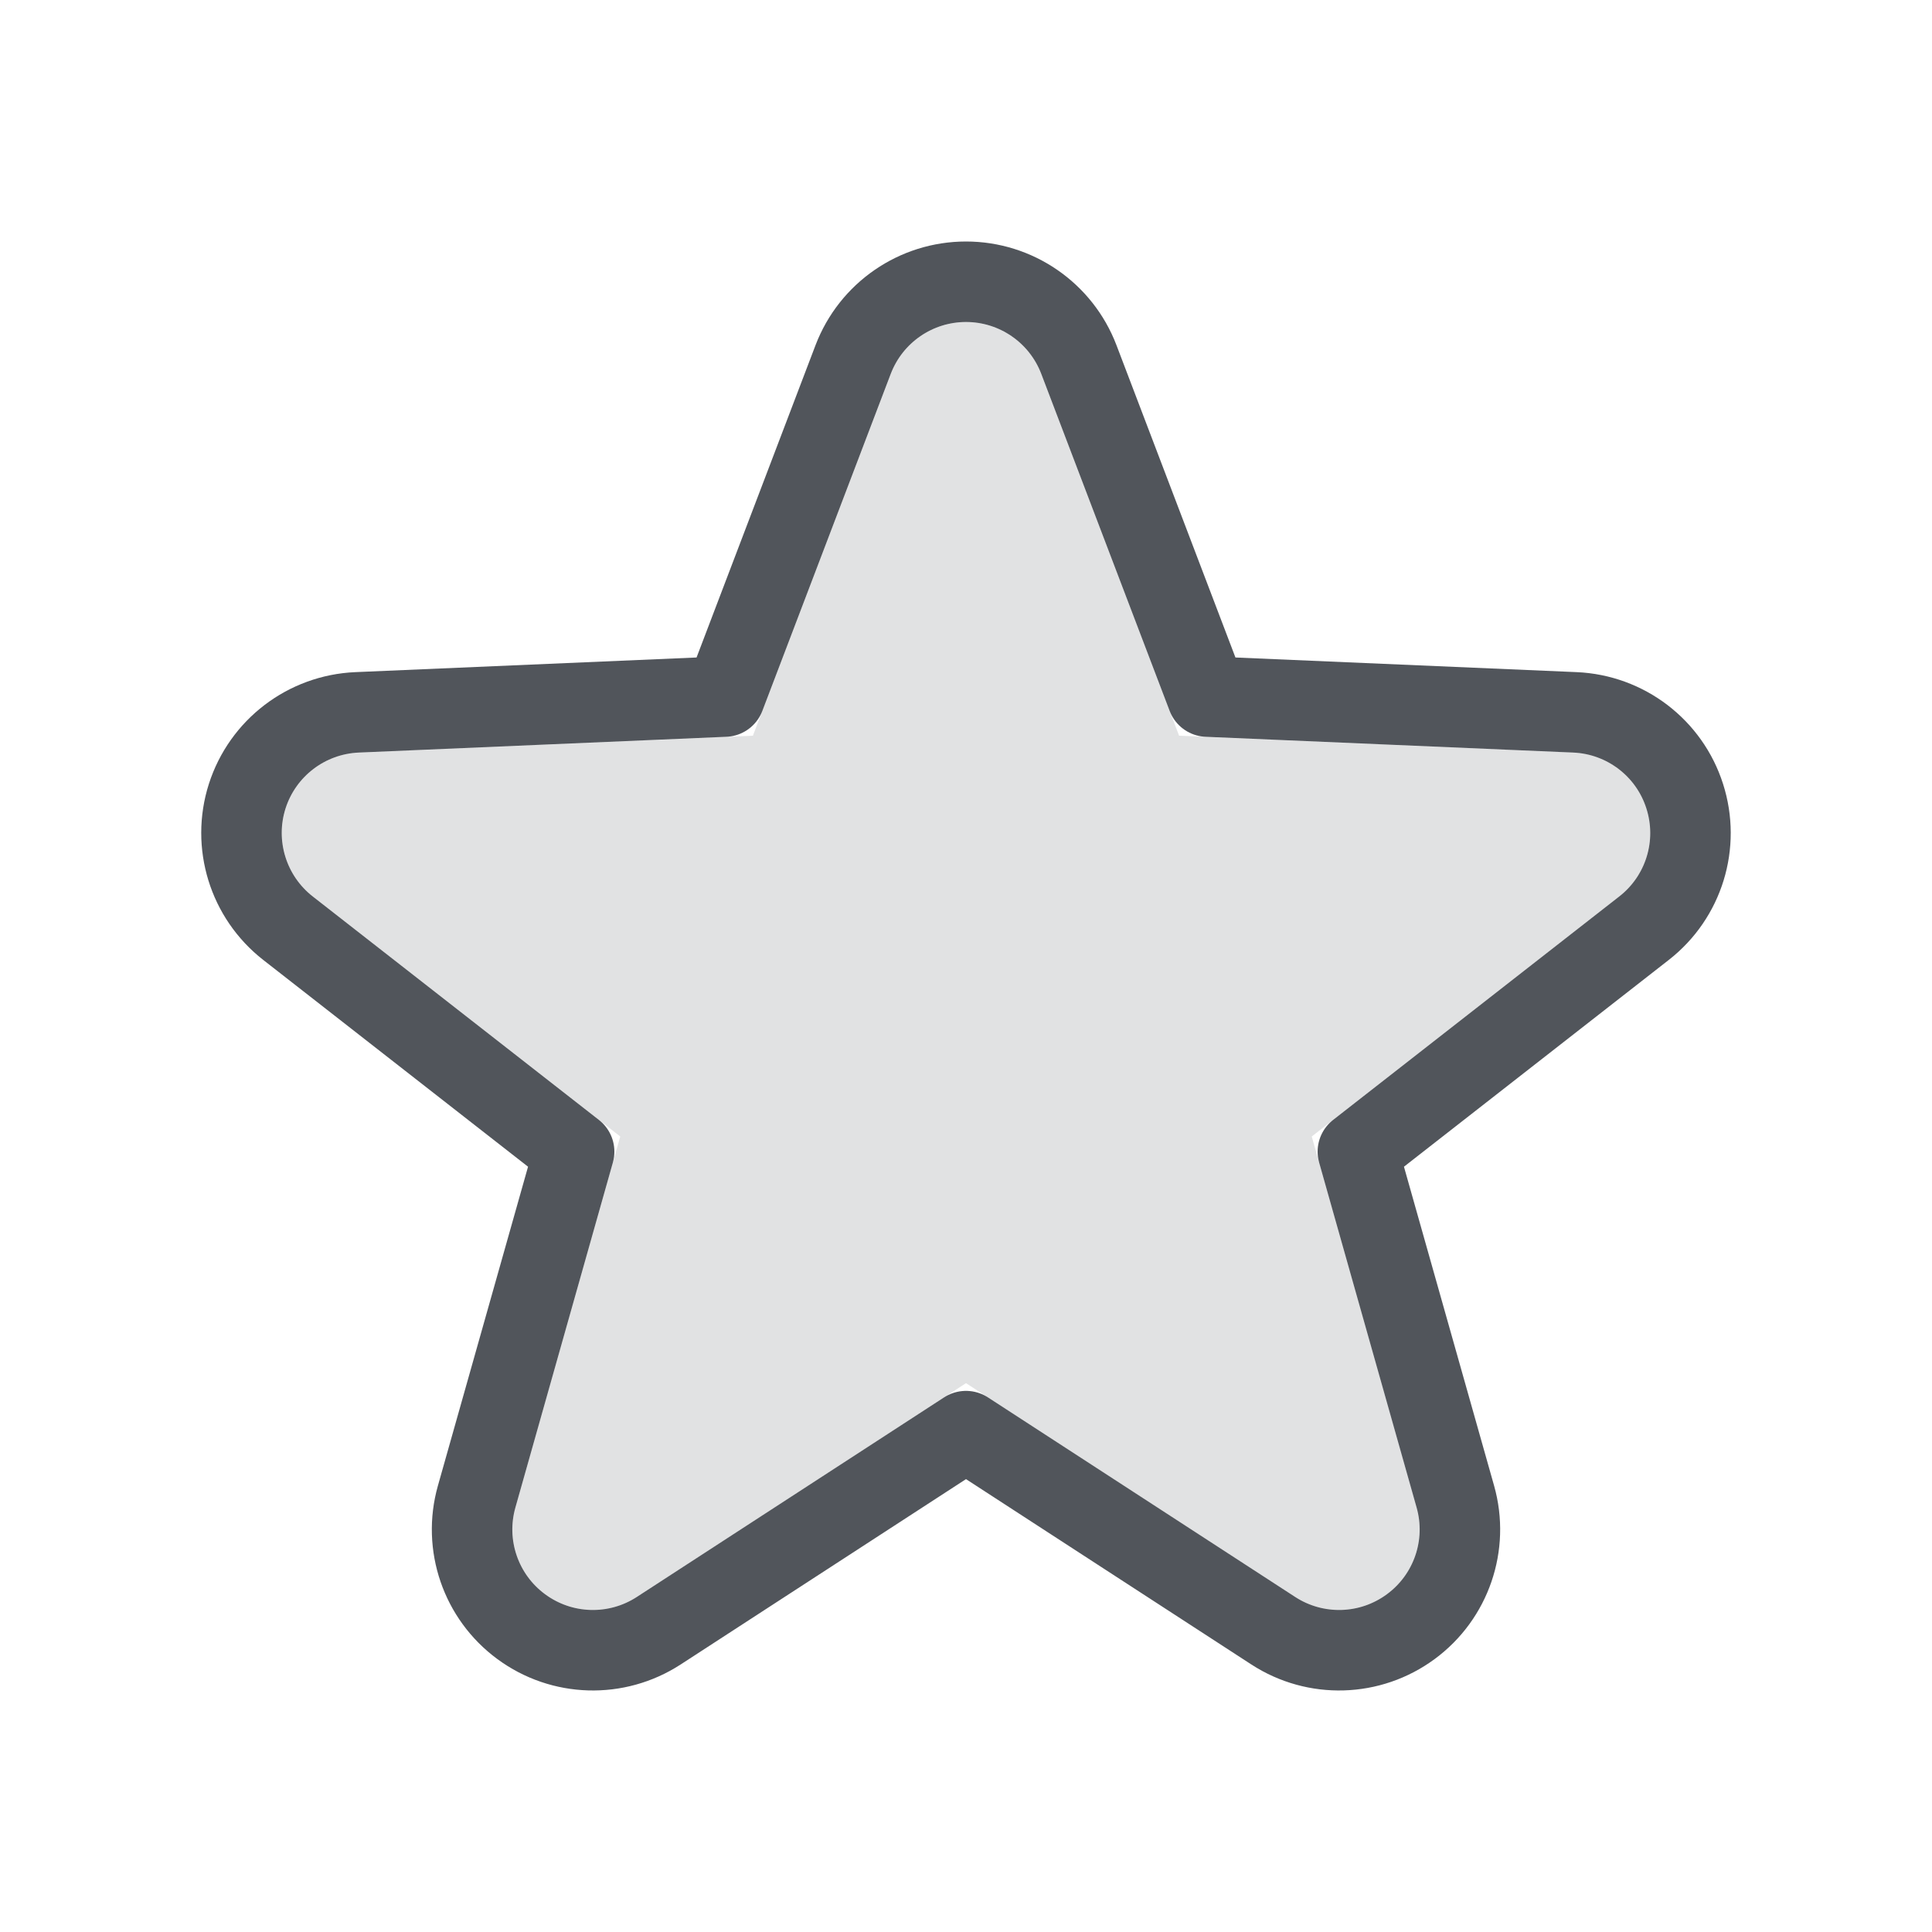
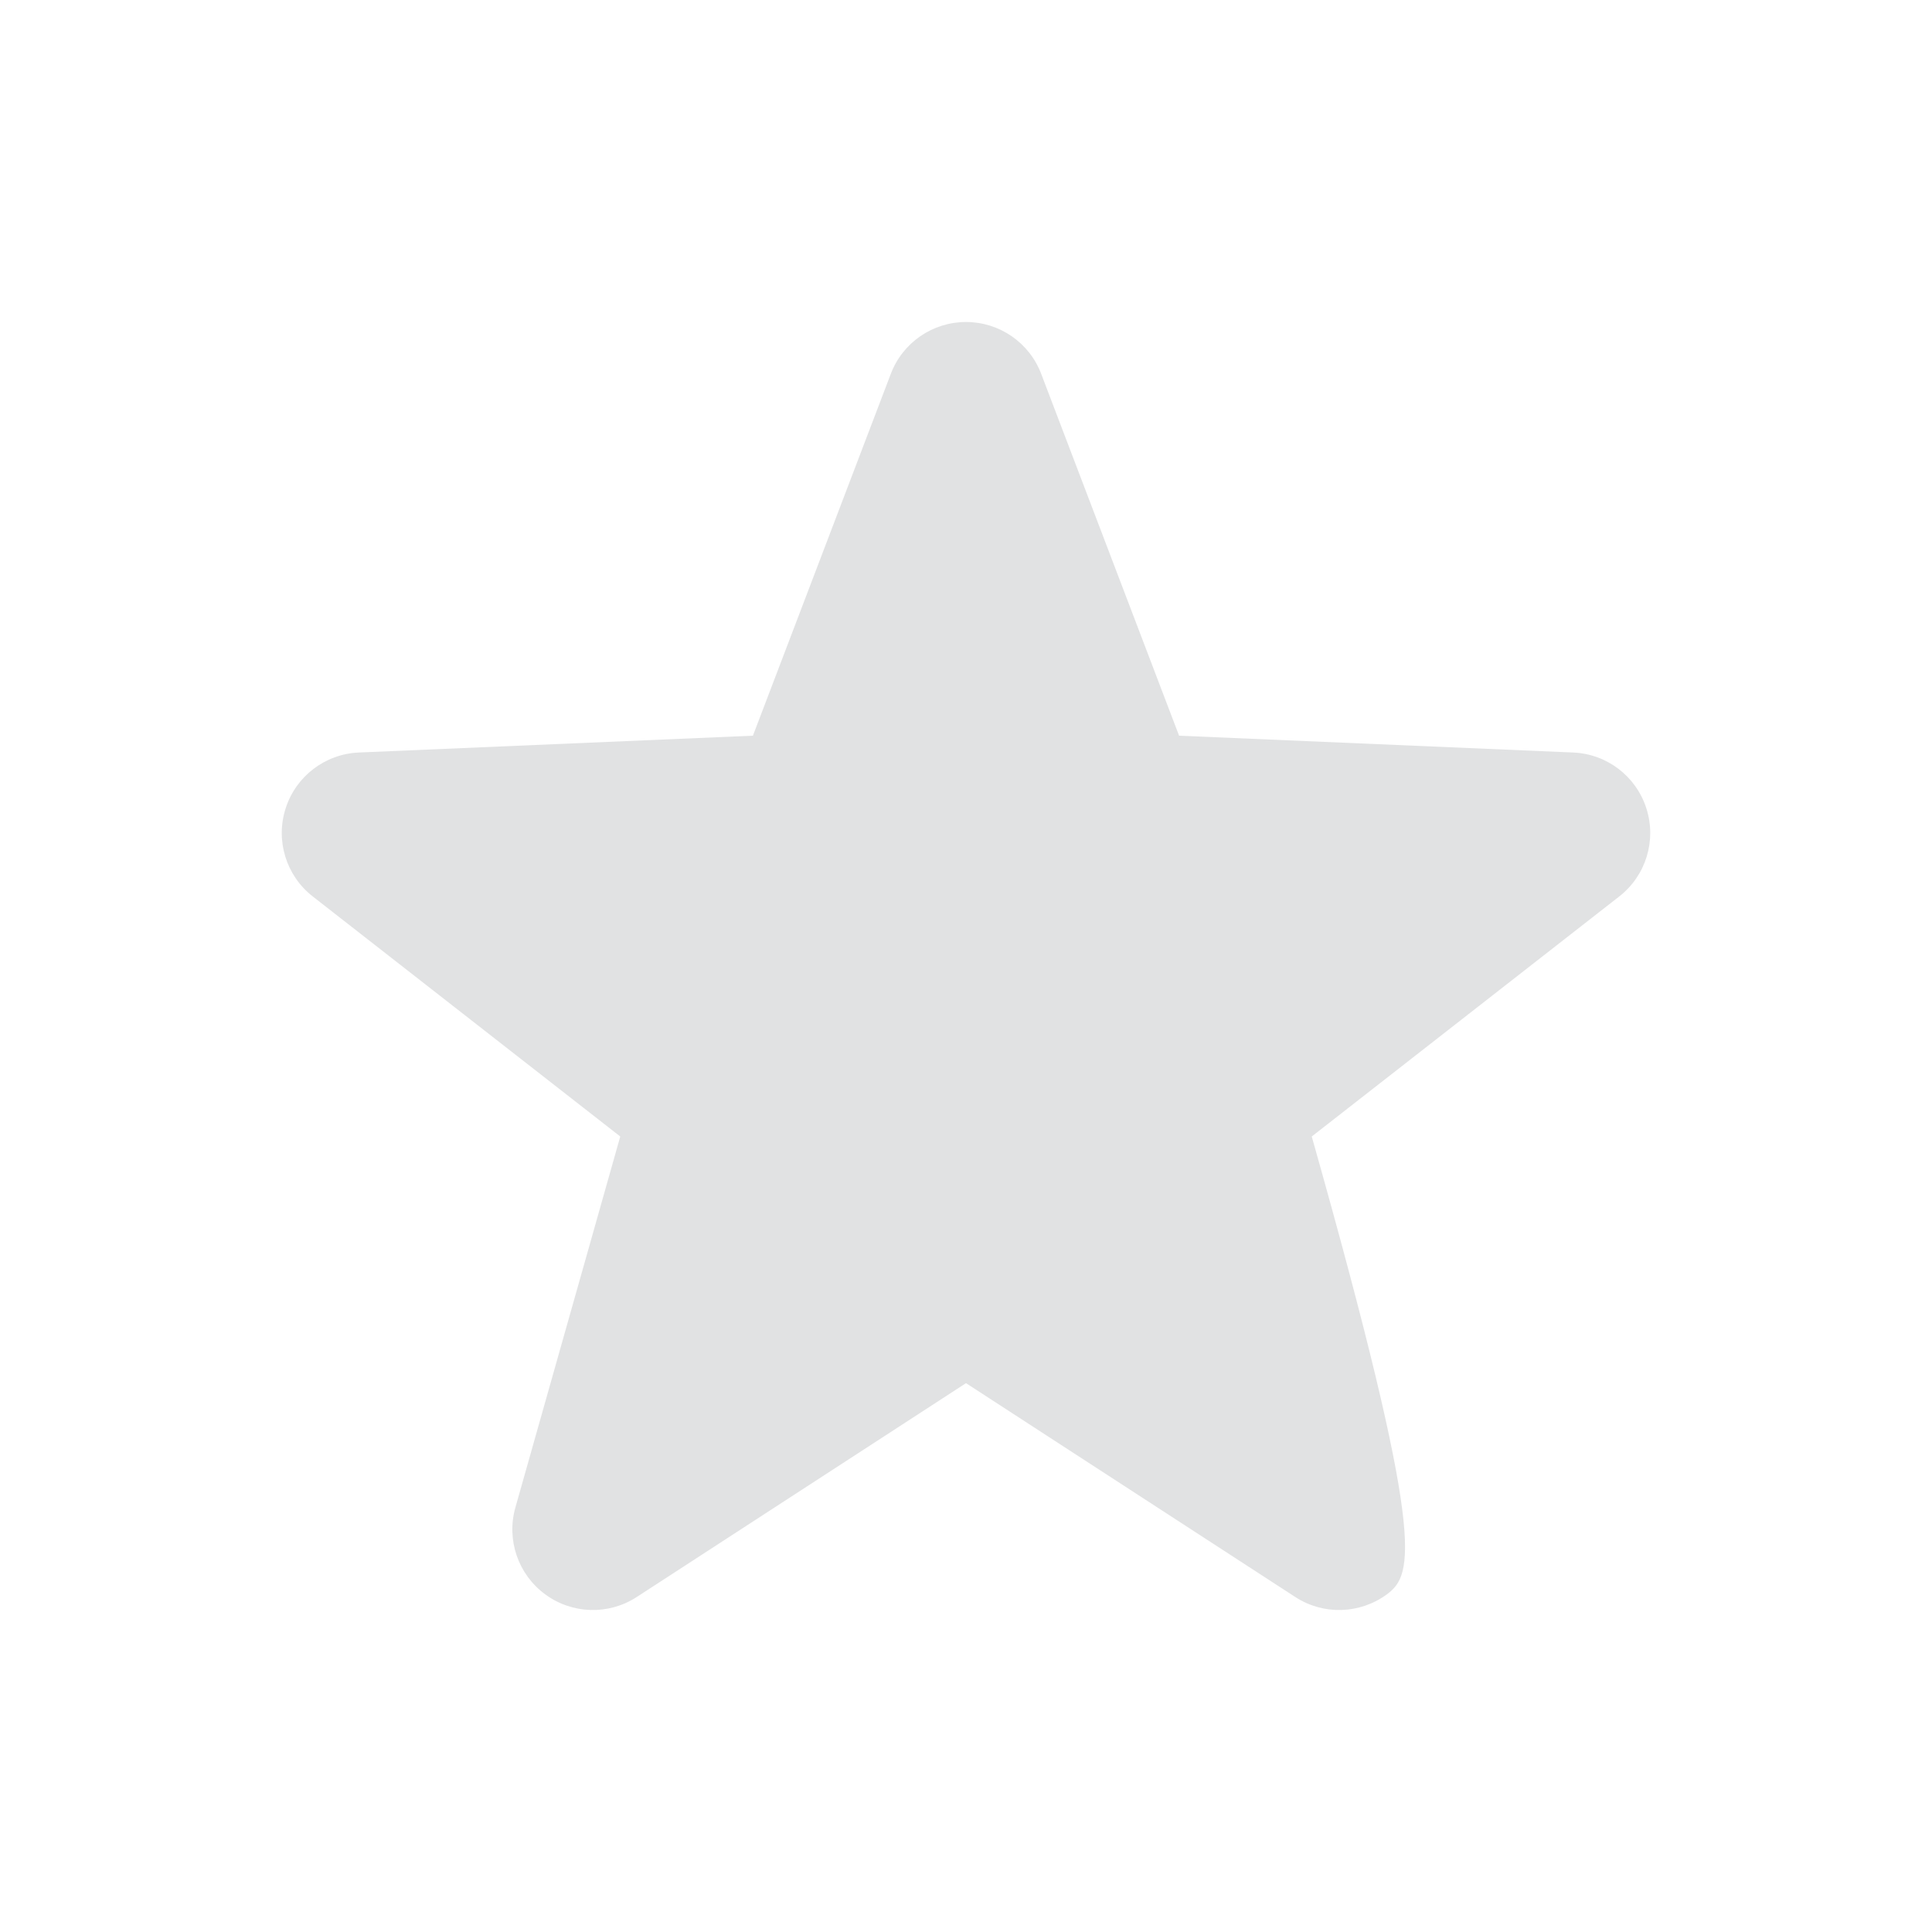
<svg xmlns="http://www.w3.org/2000/svg" width="24" height="24" viewBox="0 0 24 24" fill="none">
-   <path d="M20.452 10.043C20.58 10.441 20.446 10.878 20.115 11.136L16.295 14.118L17.598 18.728C17.711 19.129 17.564 19.558 17.229 19.805C16.893 20.052 16.44 20.066 16.091 19.839L12 17.182L7.909 19.839C7.56 20.066 7.107 20.052 6.772 19.805C6.436 19.558 6.289 19.129 6.402 18.728L7.705 14.118L3.885 11.136C3.554 10.878 3.42 10.441 3.548 10.043C3.675 9.643 4.039 9.366 4.457 9.348L9.353 9.139L11.066 4.644C11.213 4.256 11.585 4 12 4C12.415 4 12.787 4.256 12.934 4.644L14.647 9.139L19.543 9.348C19.962 9.366 20.325 9.643 20.452 10.043Z" fill="#080E16" fill-opacity="0.12" />
-   <path d="M16.868 14.306L20.423 11.53C20.919 11.143 21.12 10.489 20.928 9.89C20.737 9.291 20.192 8.876 19.564 8.849L14.997 8.653L13.402 4.466C13.18 3.884 12.622 3.5 12 3.5C11.378 3.5 10.82 3.884 10.598 4.466L9.003 8.653L4.436 8.849C3.808 8.876 3.263 9.291 3.071 9.89C2.88 10.489 3.082 11.143 3.577 11.53L7.132 14.306L5.921 18.592C5.751 19.193 5.972 19.837 6.475 20.207C6.978 20.578 7.658 20.598 8.182 20.258L12 17.778L15.818 20.258C16.342 20.598 17.022 20.578 17.525 20.207C18.028 19.837 18.249 19.193 18.079 18.592L16.868 14.306Z" stroke="#080E16" stroke-opacity="0.7" stroke-linejoin="round" />
+   <path d="M20.452 10.043C20.58 10.441 20.446 10.878 20.115 11.136L16.295 14.118C17.711 19.129 17.564 19.558 17.229 19.805C16.893 20.052 16.44 20.066 16.091 19.839L12 17.182L7.909 19.839C7.56 20.066 7.107 20.052 6.772 19.805C6.436 19.558 6.289 19.129 6.402 18.728L7.705 14.118L3.885 11.136C3.554 10.878 3.42 10.441 3.548 10.043C3.675 9.643 4.039 9.366 4.457 9.348L9.353 9.139L11.066 4.644C11.213 4.256 11.585 4 12 4C12.415 4 12.787 4.256 12.934 4.644L14.647 9.139L19.543 9.348C19.962 9.366 20.325 9.643 20.452 10.043Z" fill="#080E16" fill-opacity="0.12" />
</svg>